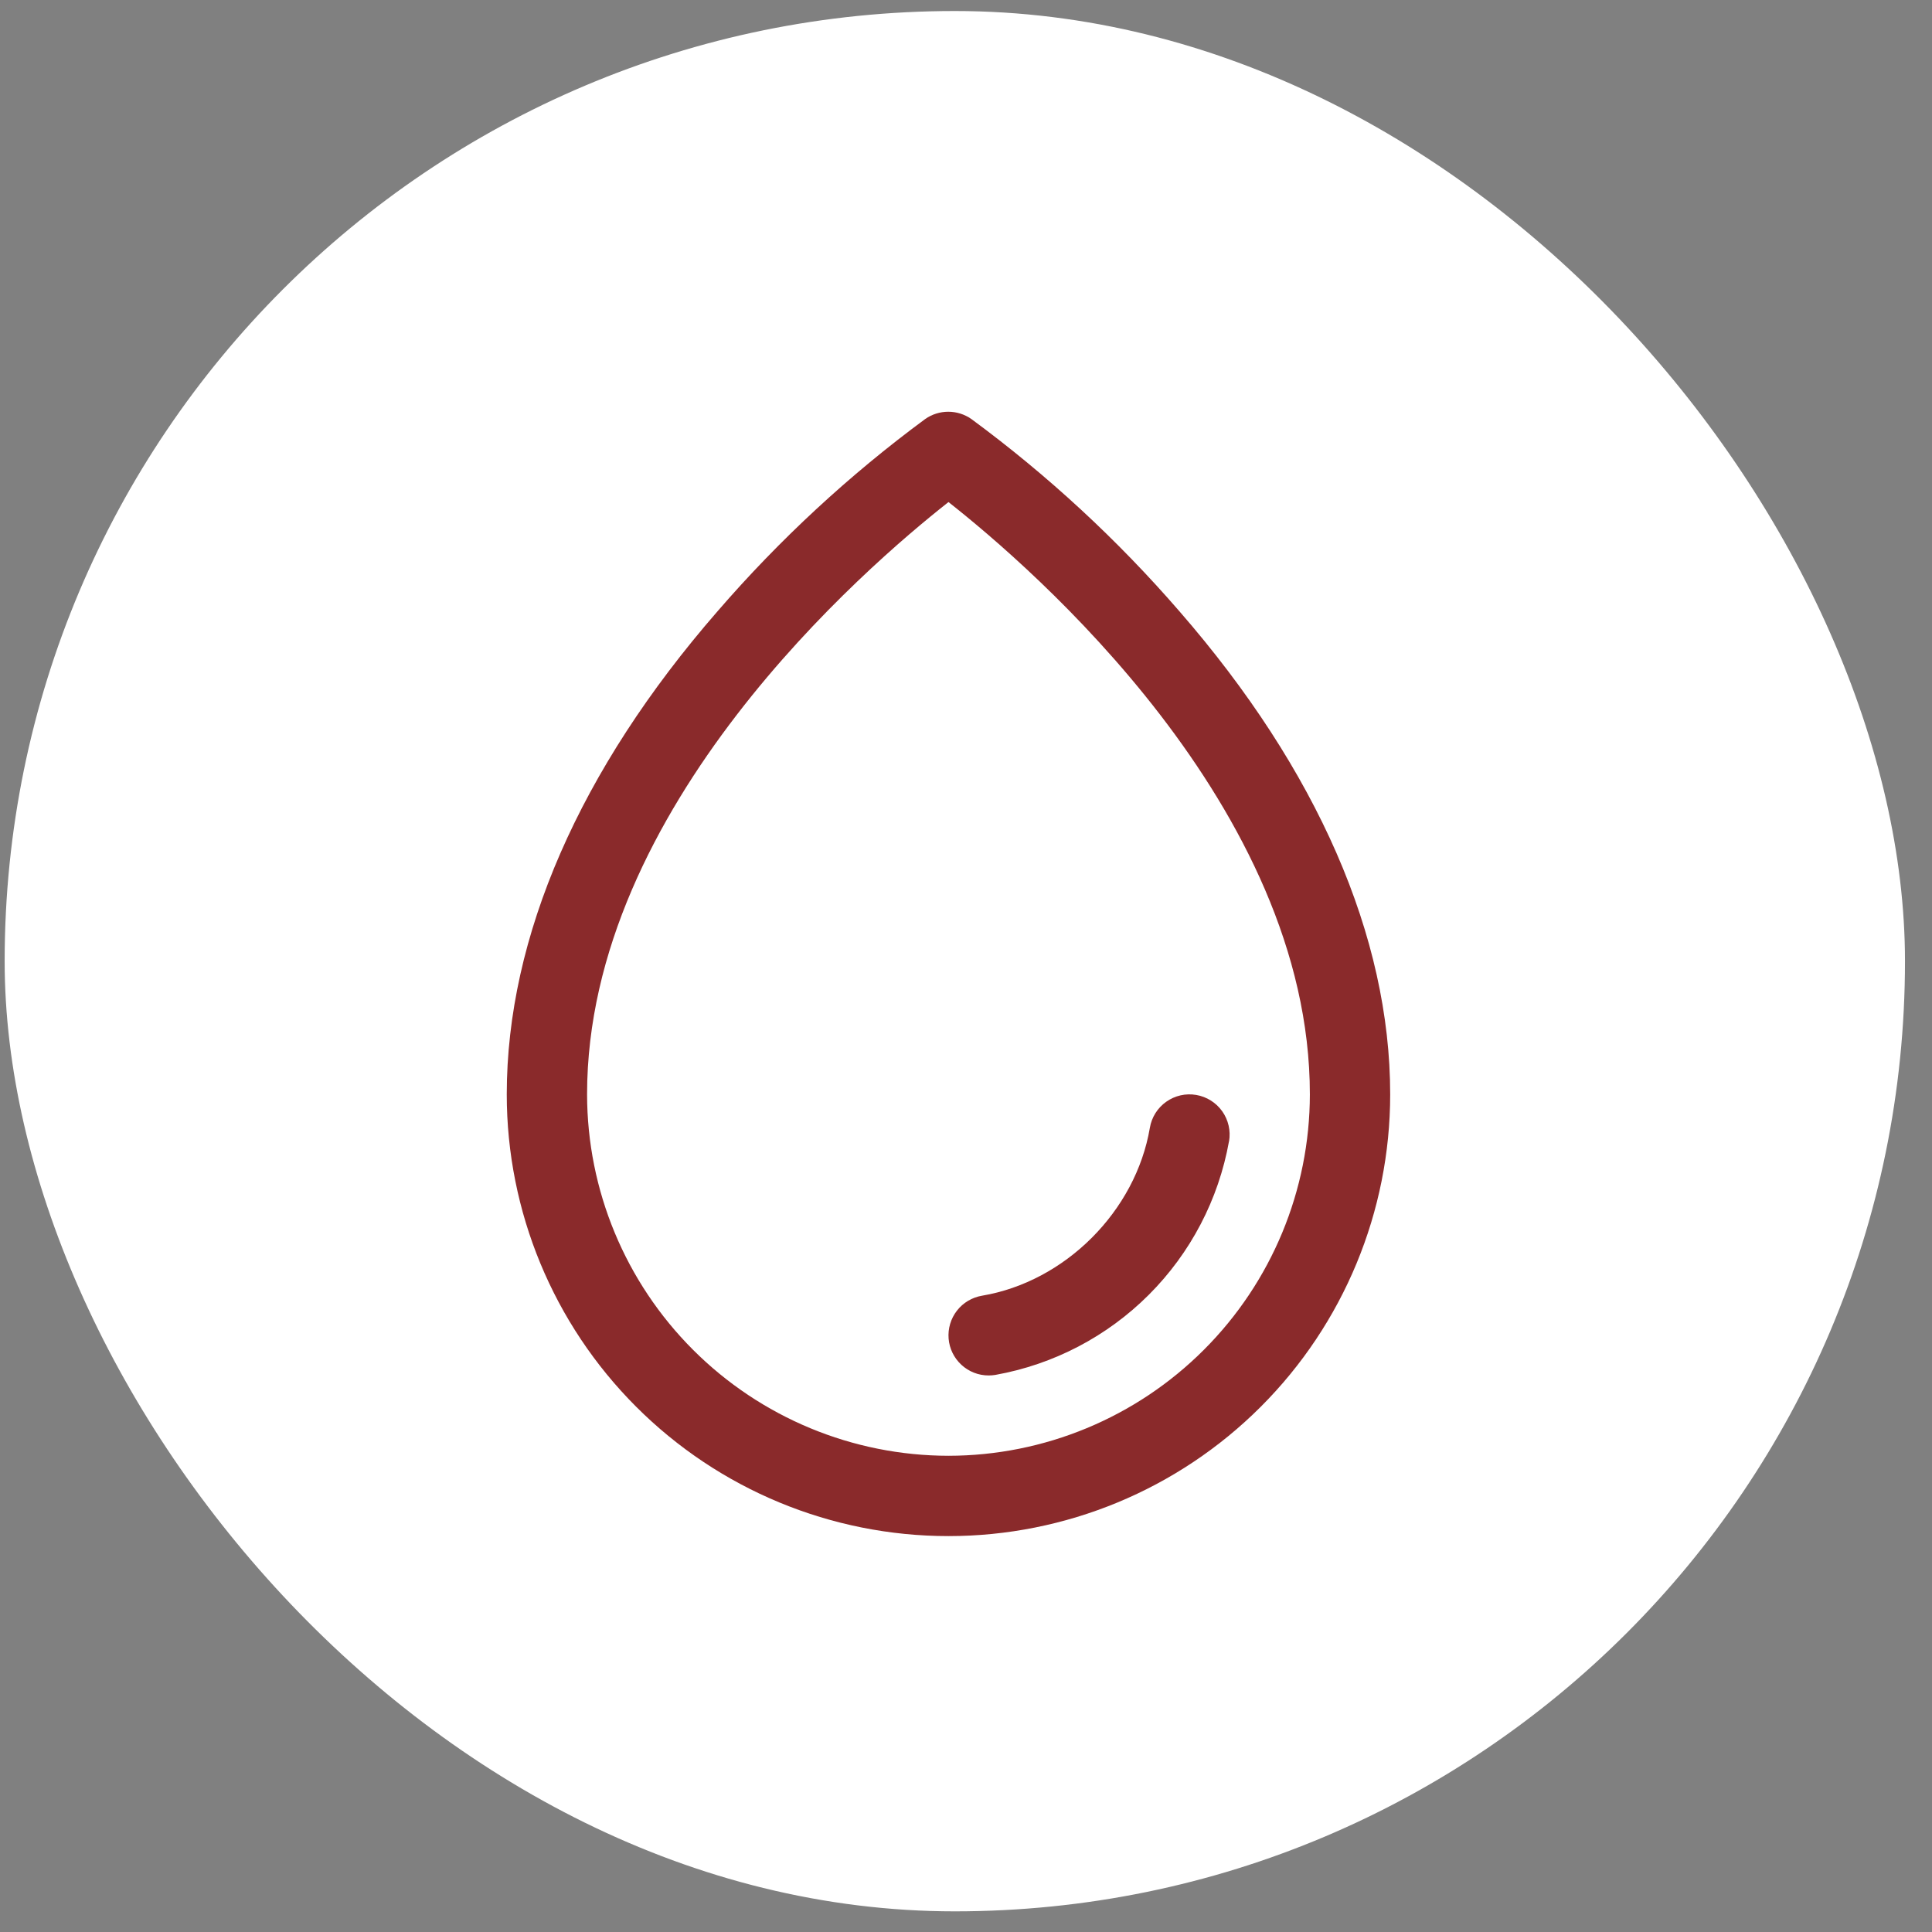
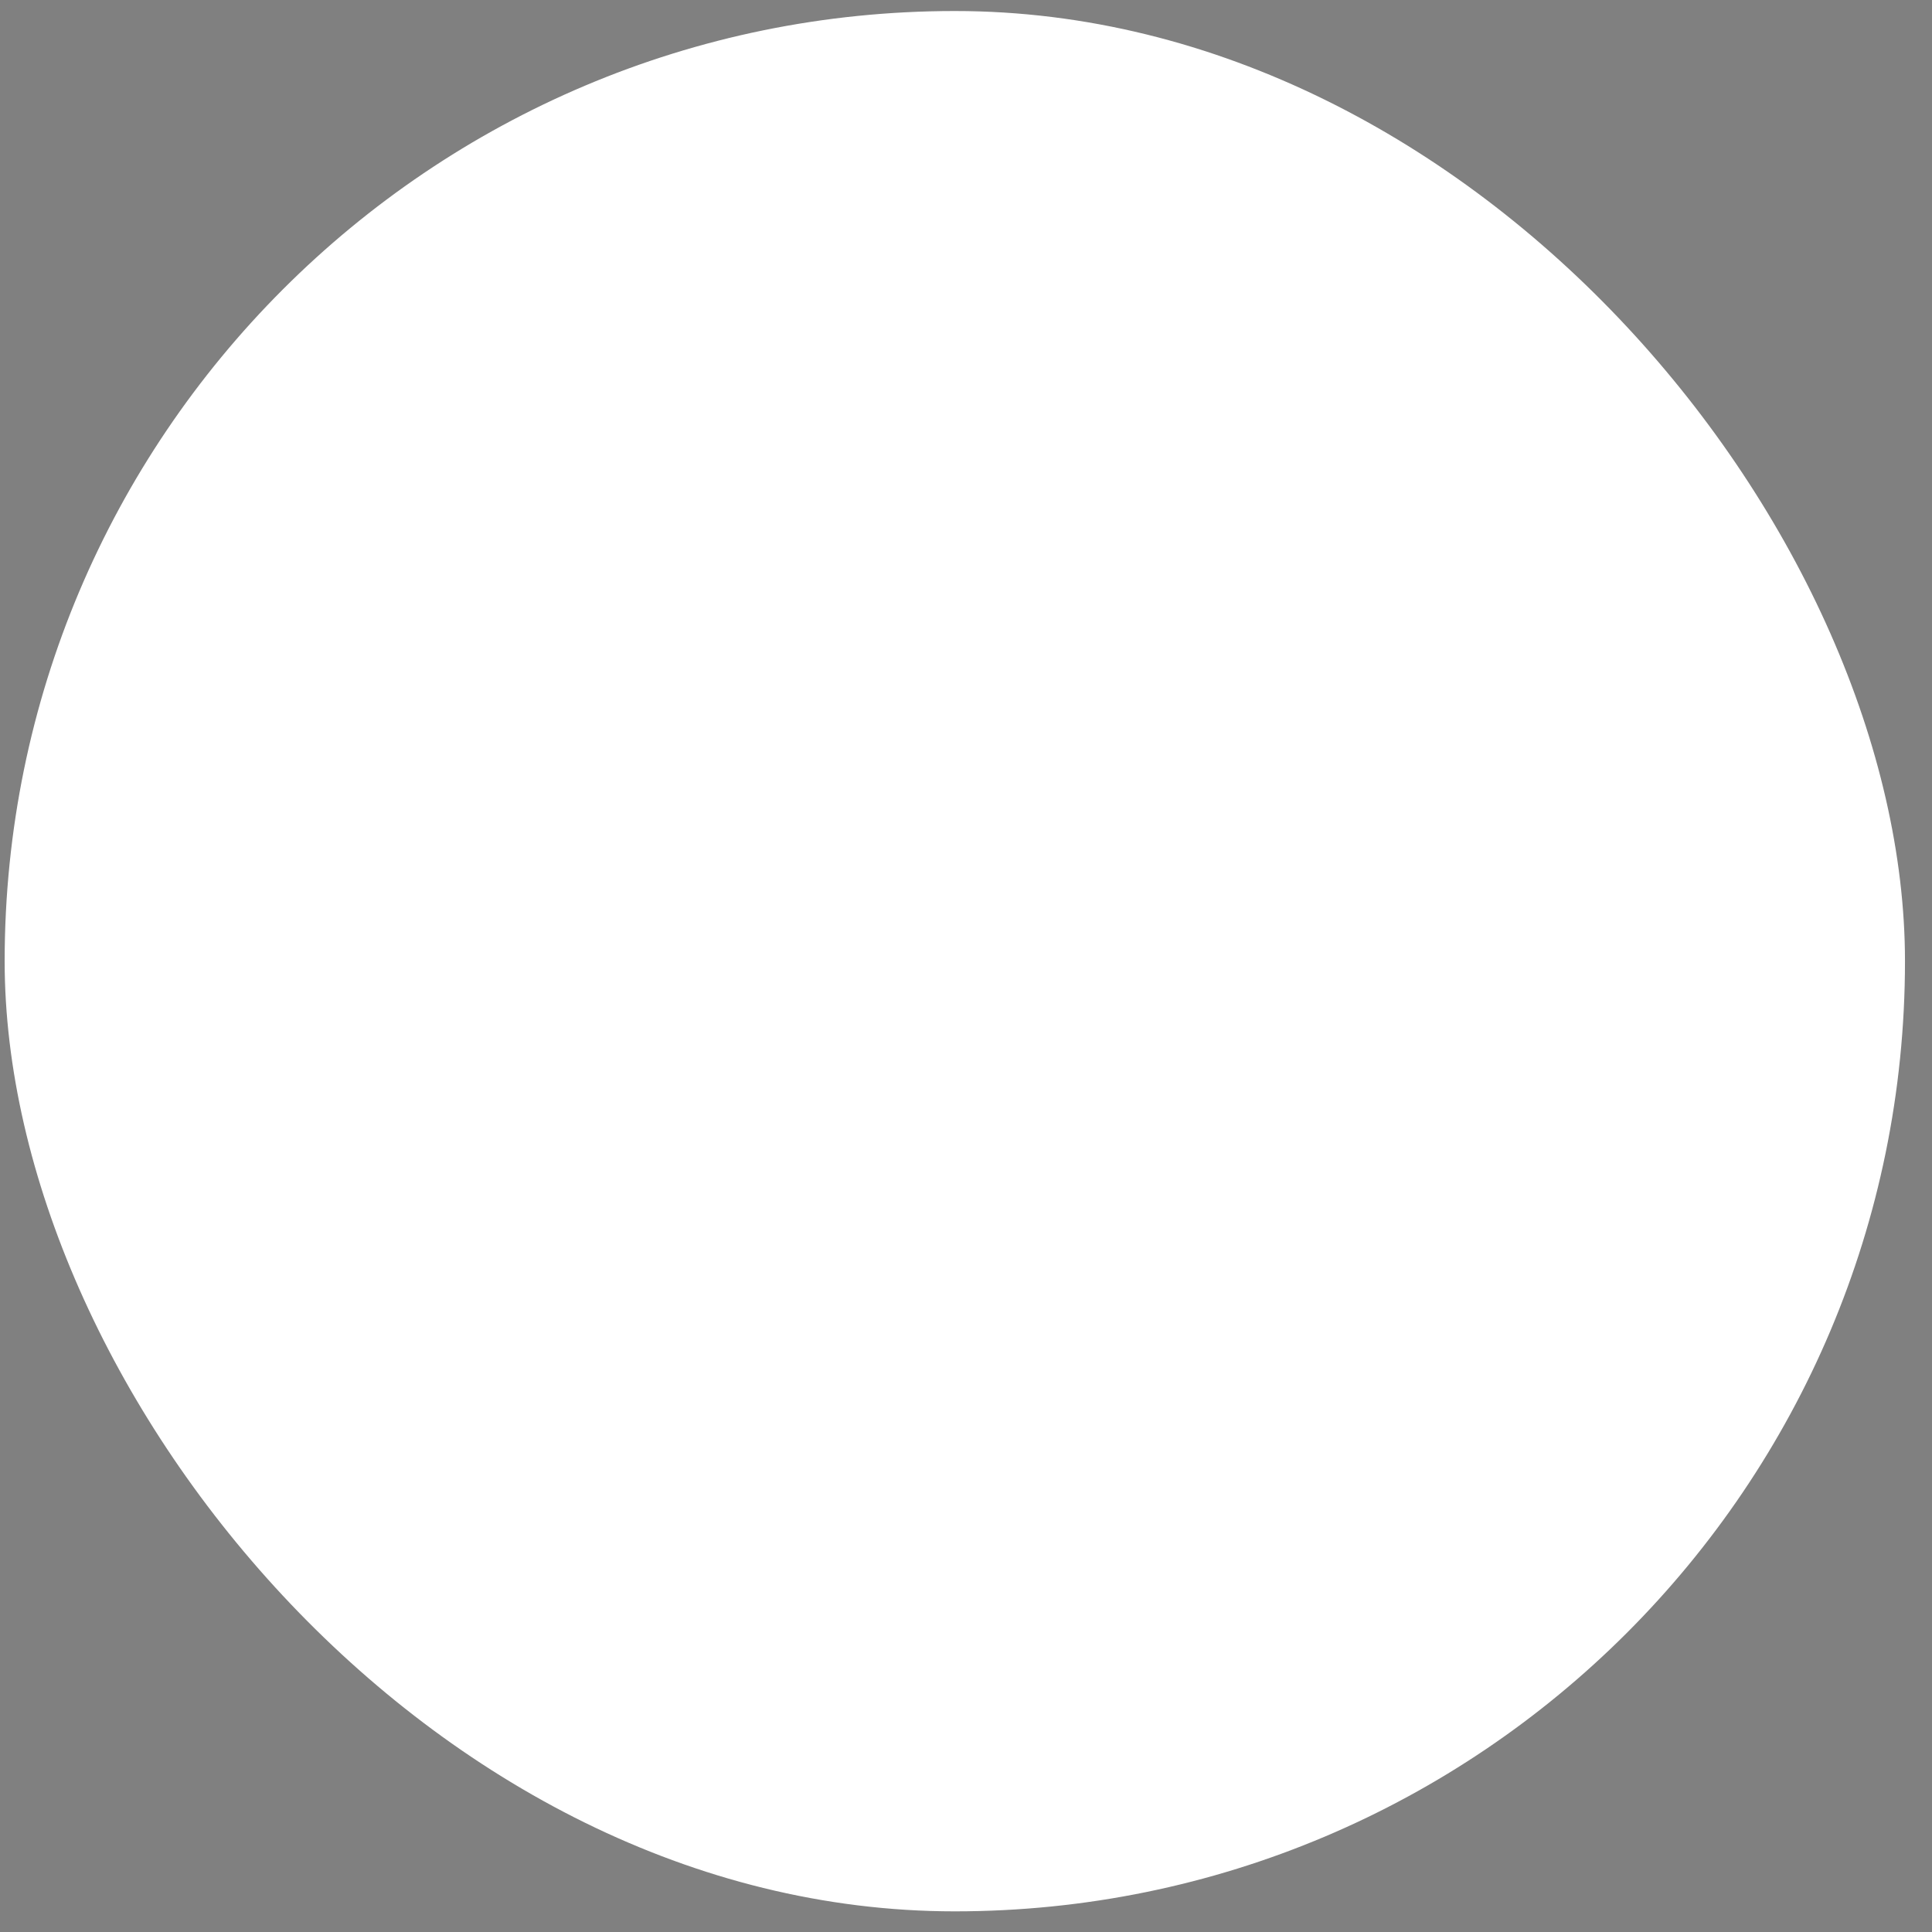
<svg xmlns="http://www.w3.org/2000/svg" width="61" height="61" viewBox="0 0 61 61" fill="none">
  <rect x="0" y="0" width="61" height="61" fill="#808080" stroke="none" />
  <rect x="0.147" y="0.348" width="60" height="60" rx="30" fill="white" />
-   <path d="M37.237 19.299C35.279 17.038 33.076 15.003 30.668 13.229C30.454 13.08 30.201 13 29.94 13C29.68 13 29.426 13.08 29.213 13.229C26.809 15.003 24.61 17.039 22.656 19.299C18.3 24.303 16 29.577 16 34.553C16 38.252 17.469 41.8 20.085 44.415C22.7 47.031 26.248 48.5 29.947 48.5C33.645 48.5 37.193 47.031 39.808 44.415C42.424 41.8 43.893 38.252 43.893 34.553C43.893 29.577 41.593 24.303 37.237 19.299ZM29.947 45.964C26.921 45.961 24.021 44.758 21.882 42.618C19.742 40.479 18.539 37.579 18.536 34.553C18.536 25.483 27.327 17.913 29.947 15.852C32.566 17.913 41.357 25.48 41.357 34.553C41.354 37.579 40.151 40.479 38.011 42.618C35.872 44.758 32.972 45.961 29.947 45.964ZM38.804 36.034C38.475 37.87 37.592 39.562 36.273 40.88C34.953 42.2 33.262 43.083 31.425 43.411C31.355 43.422 31.285 43.428 31.214 43.428C30.896 43.428 30.59 43.309 30.356 43.093C30.122 42.878 29.977 42.583 29.951 42.266C29.925 41.949 30.019 41.633 30.214 41.382C30.409 41.131 30.692 40.963 31.005 40.91C33.631 40.468 35.859 38.24 36.305 35.609C36.361 35.277 36.547 34.981 36.821 34.787C37.096 34.592 37.436 34.514 37.768 34.571C38.099 34.627 38.395 34.813 38.59 35.087C38.784 35.361 38.862 35.702 38.806 36.034H38.804Z" fill="#8A2A2B" />
</svg>